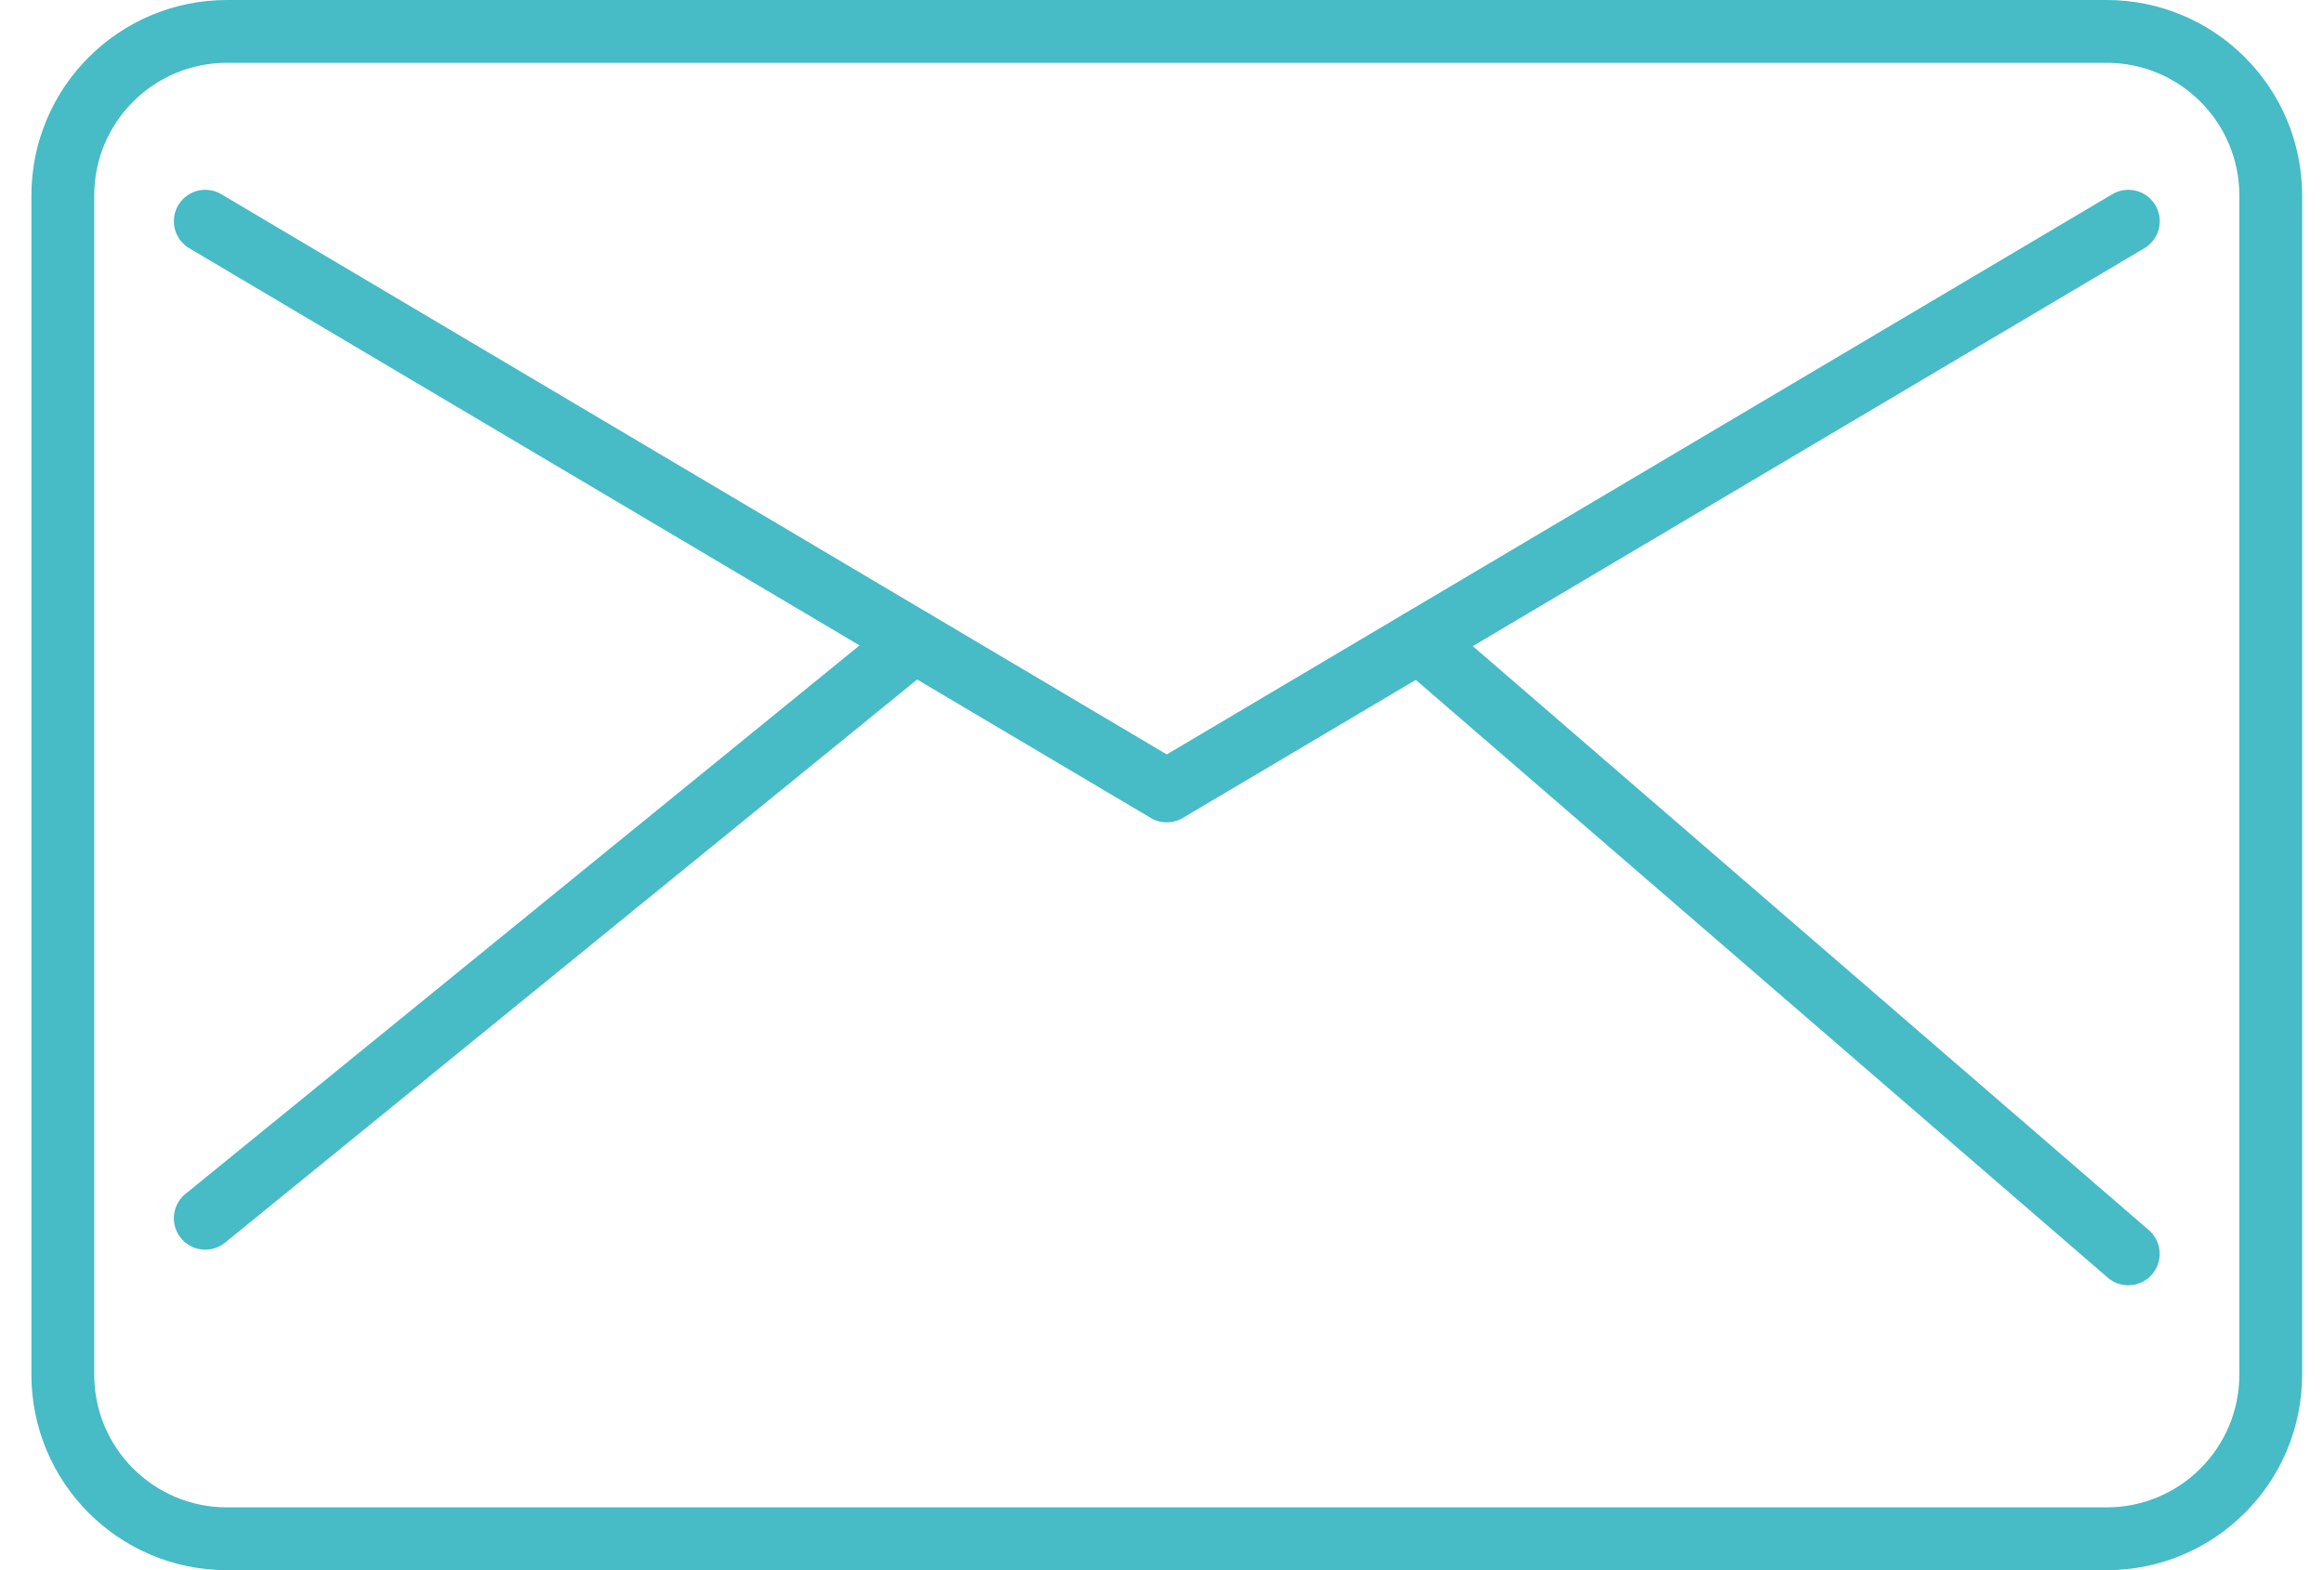
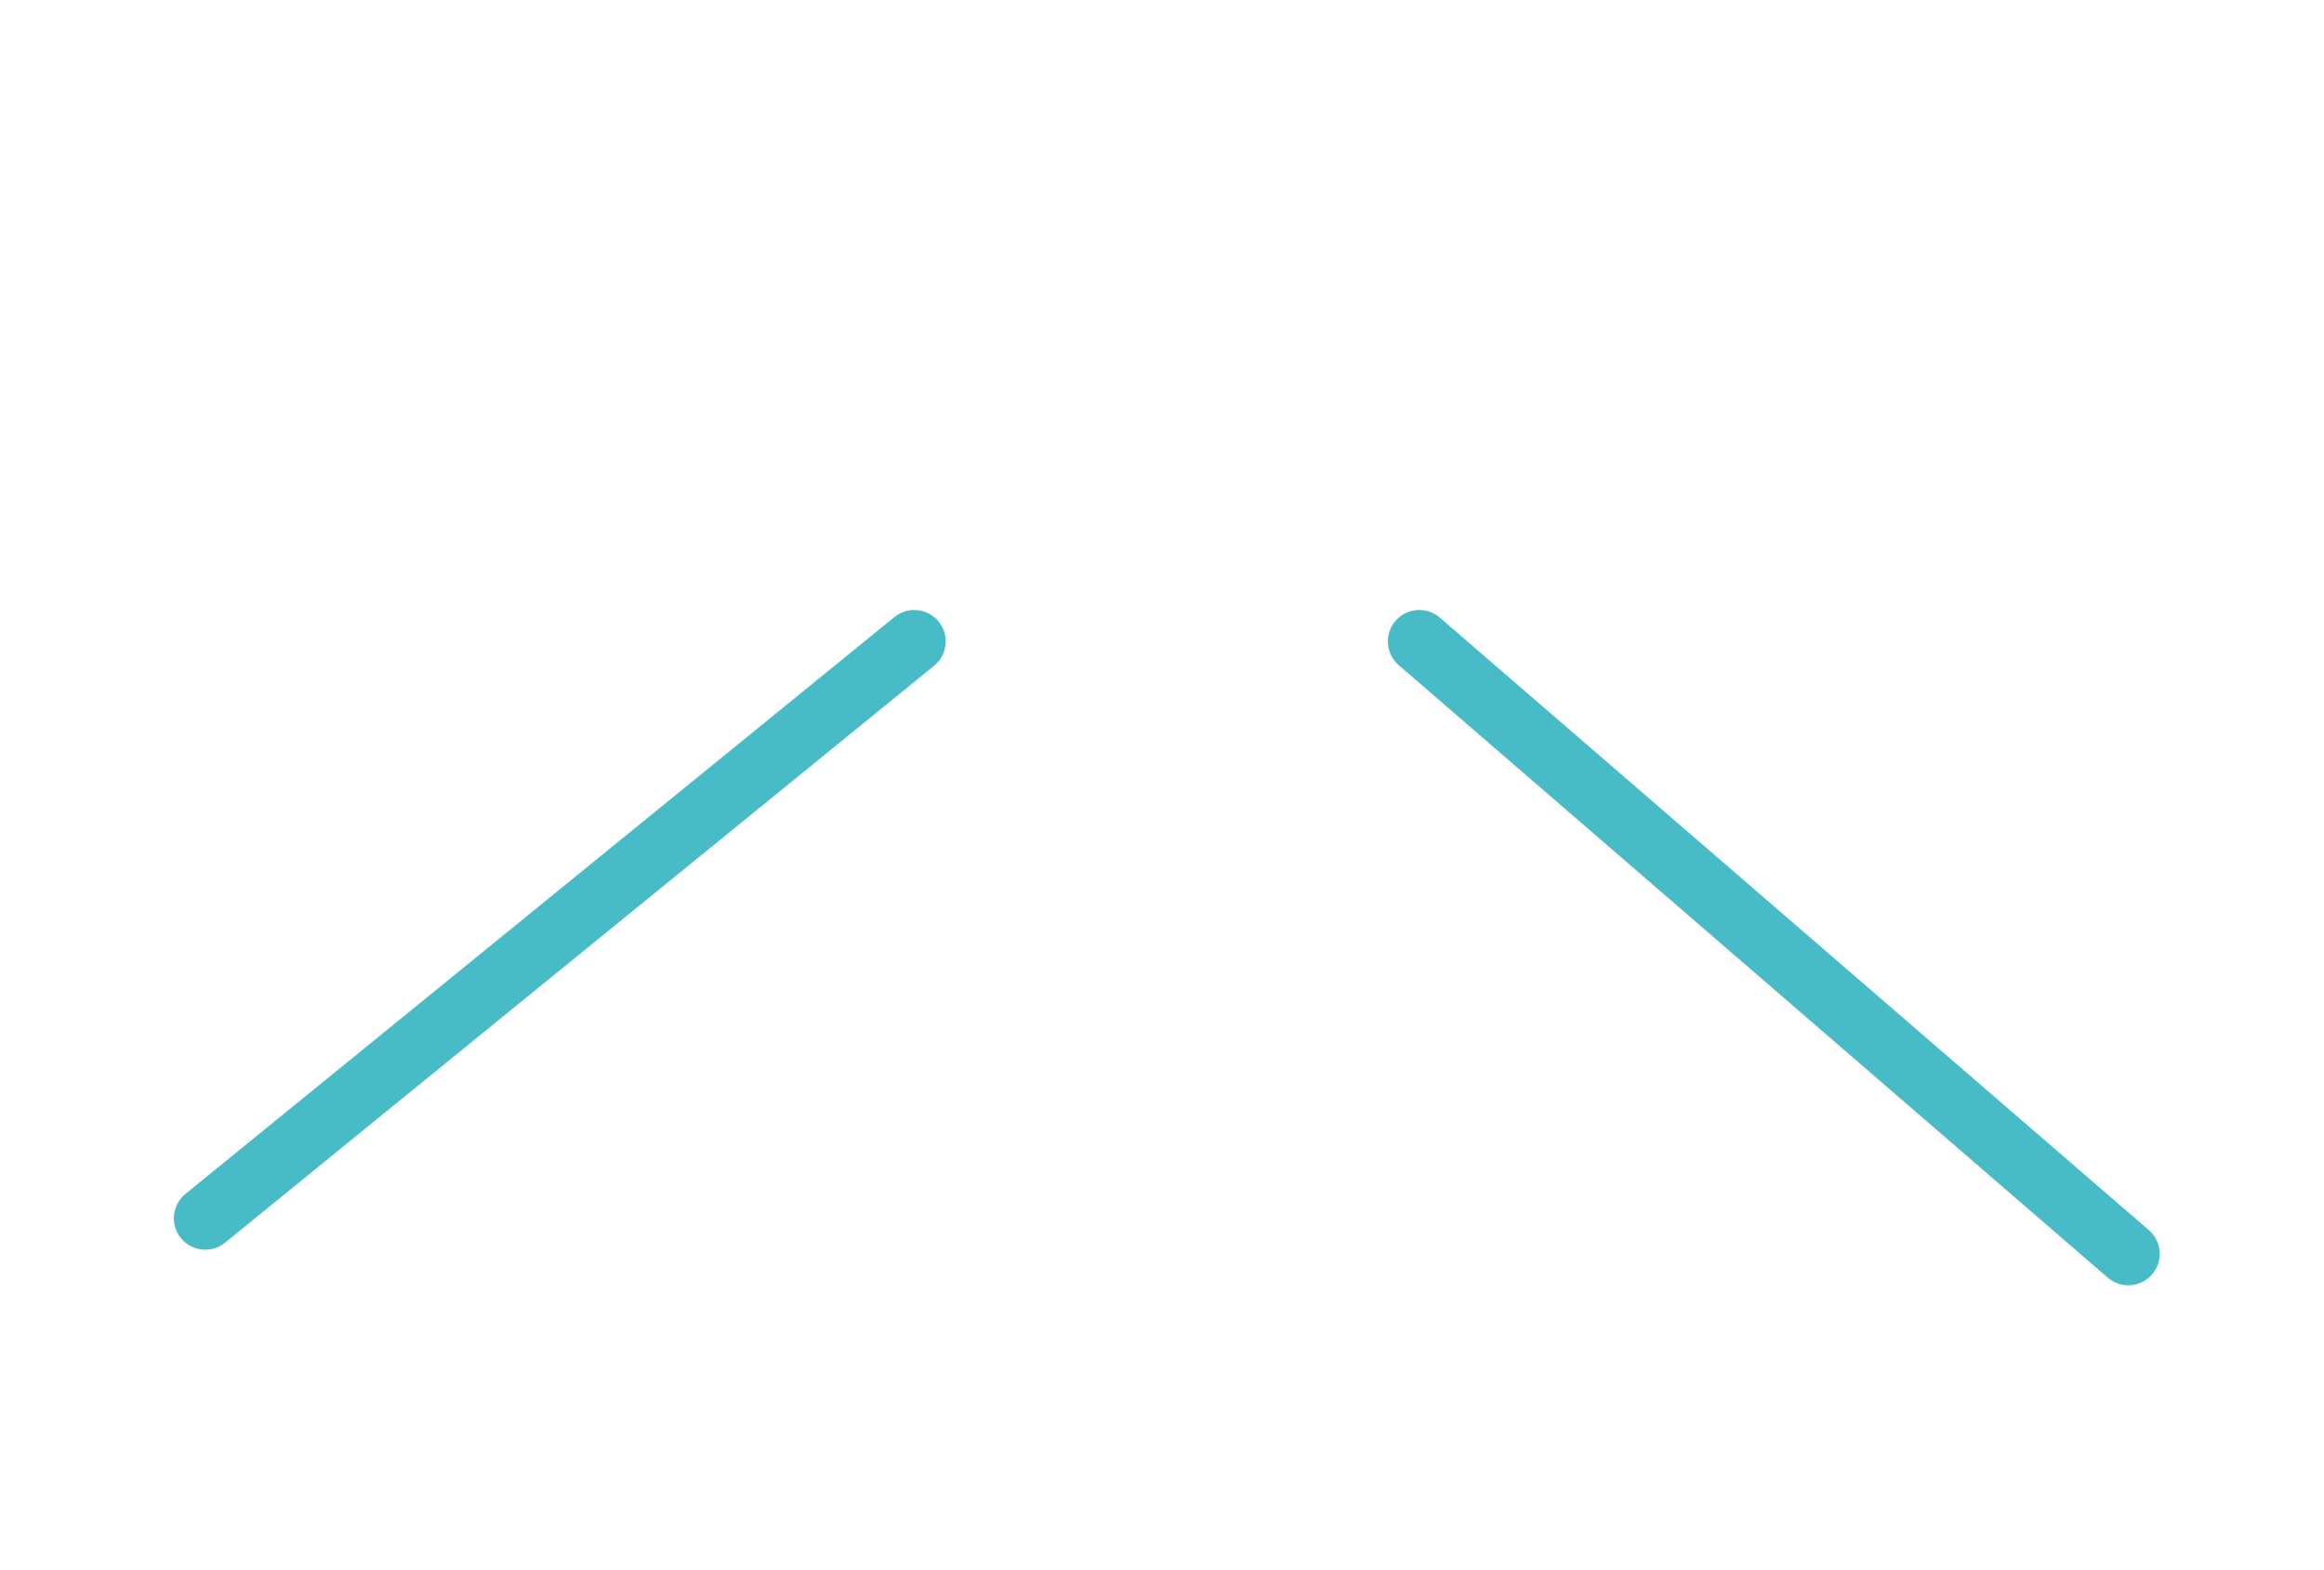
<svg xmlns="http://www.w3.org/2000/svg" width="37" height="25" viewBox="0 0 37 25" fill="none">
-   <path d="M33.539 0.5H3.614C2.17 0.5 1 1.67 1 3.114V21.886C1 23.33 2.17 24.5 3.614 24.5H33.539C34.982 24.5 36.152 23.33 36.152 21.886V3.114C36.152 1.67 34.982 0.5 33.539 0.5Z" stroke="#47BBC6" stroke-linejoin="round" />
-   <path d="M3.268 3.522L18.576 12.593L33.885 3.522" stroke="#47BBC6" stroke-linecap="round" stroke-linejoin="round" />
  <path d="M14.556 10.212L3.268 19.397" stroke="#47BBC6" stroke-linecap="round" stroke-linejoin="round" />
  <path d="M22.596 10.212L33.884 19.964" stroke="#47BBC6" stroke-linecap="round" stroke-linejoin="round" />
</svg>